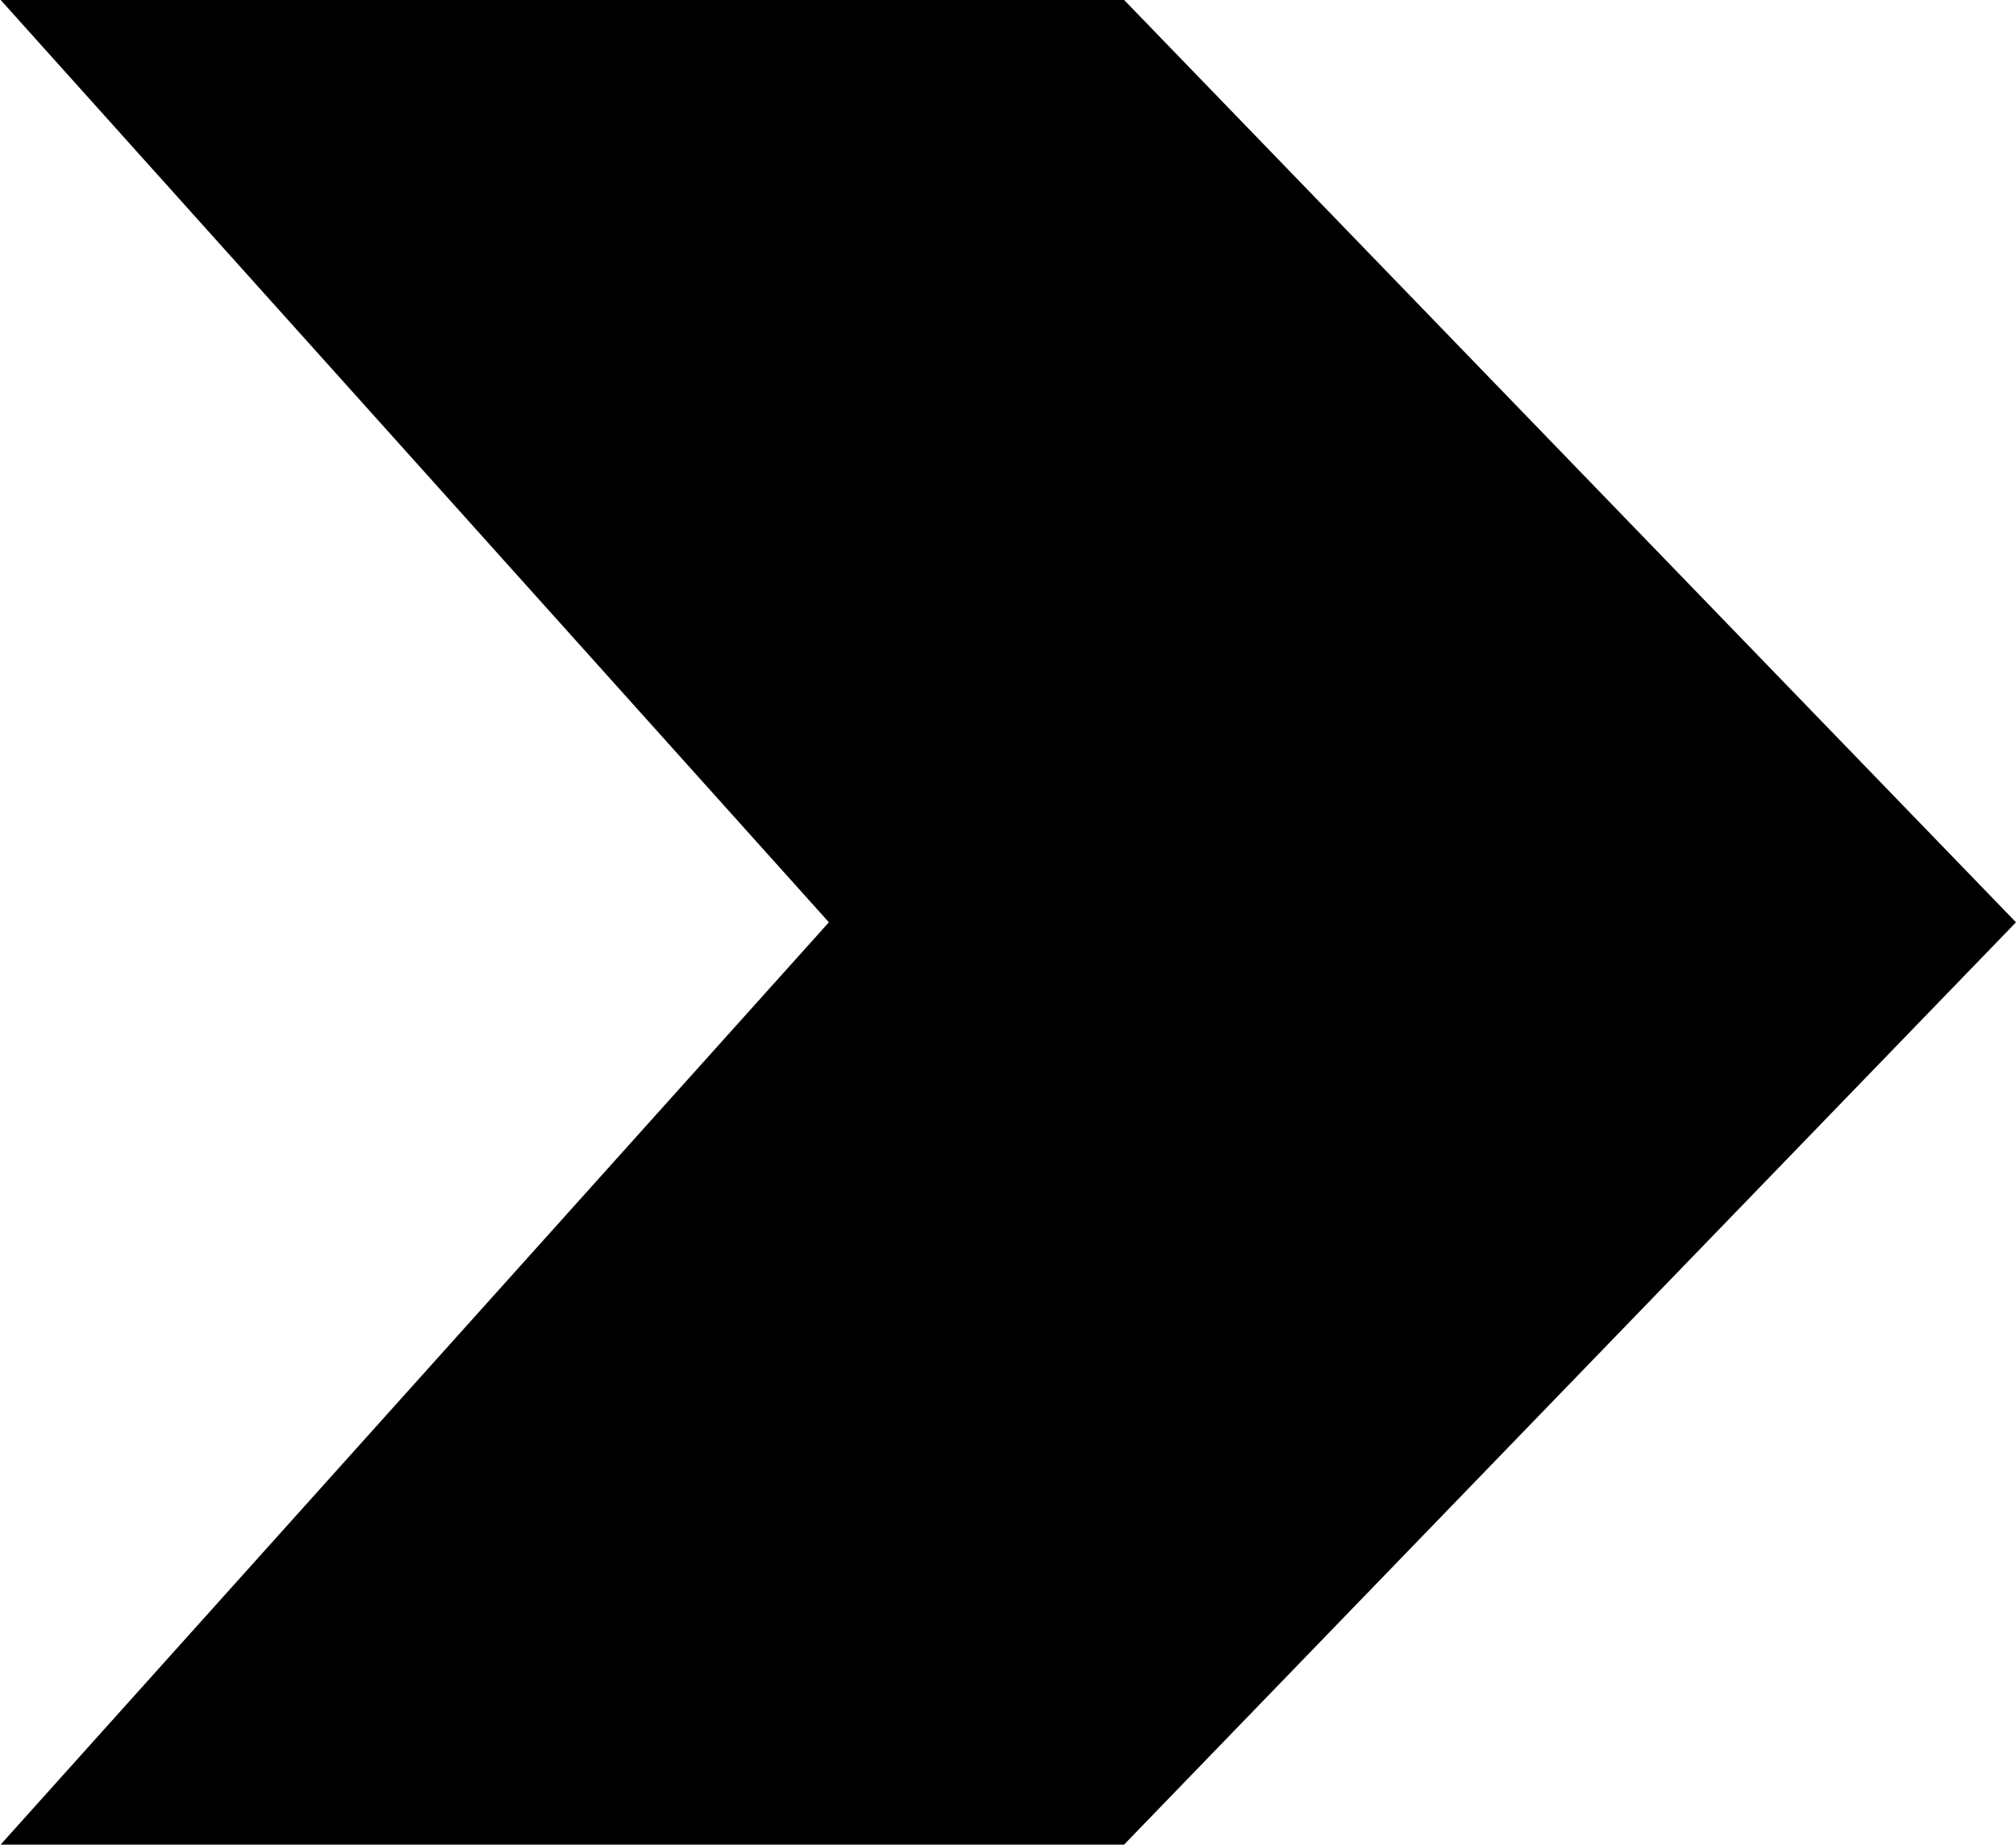
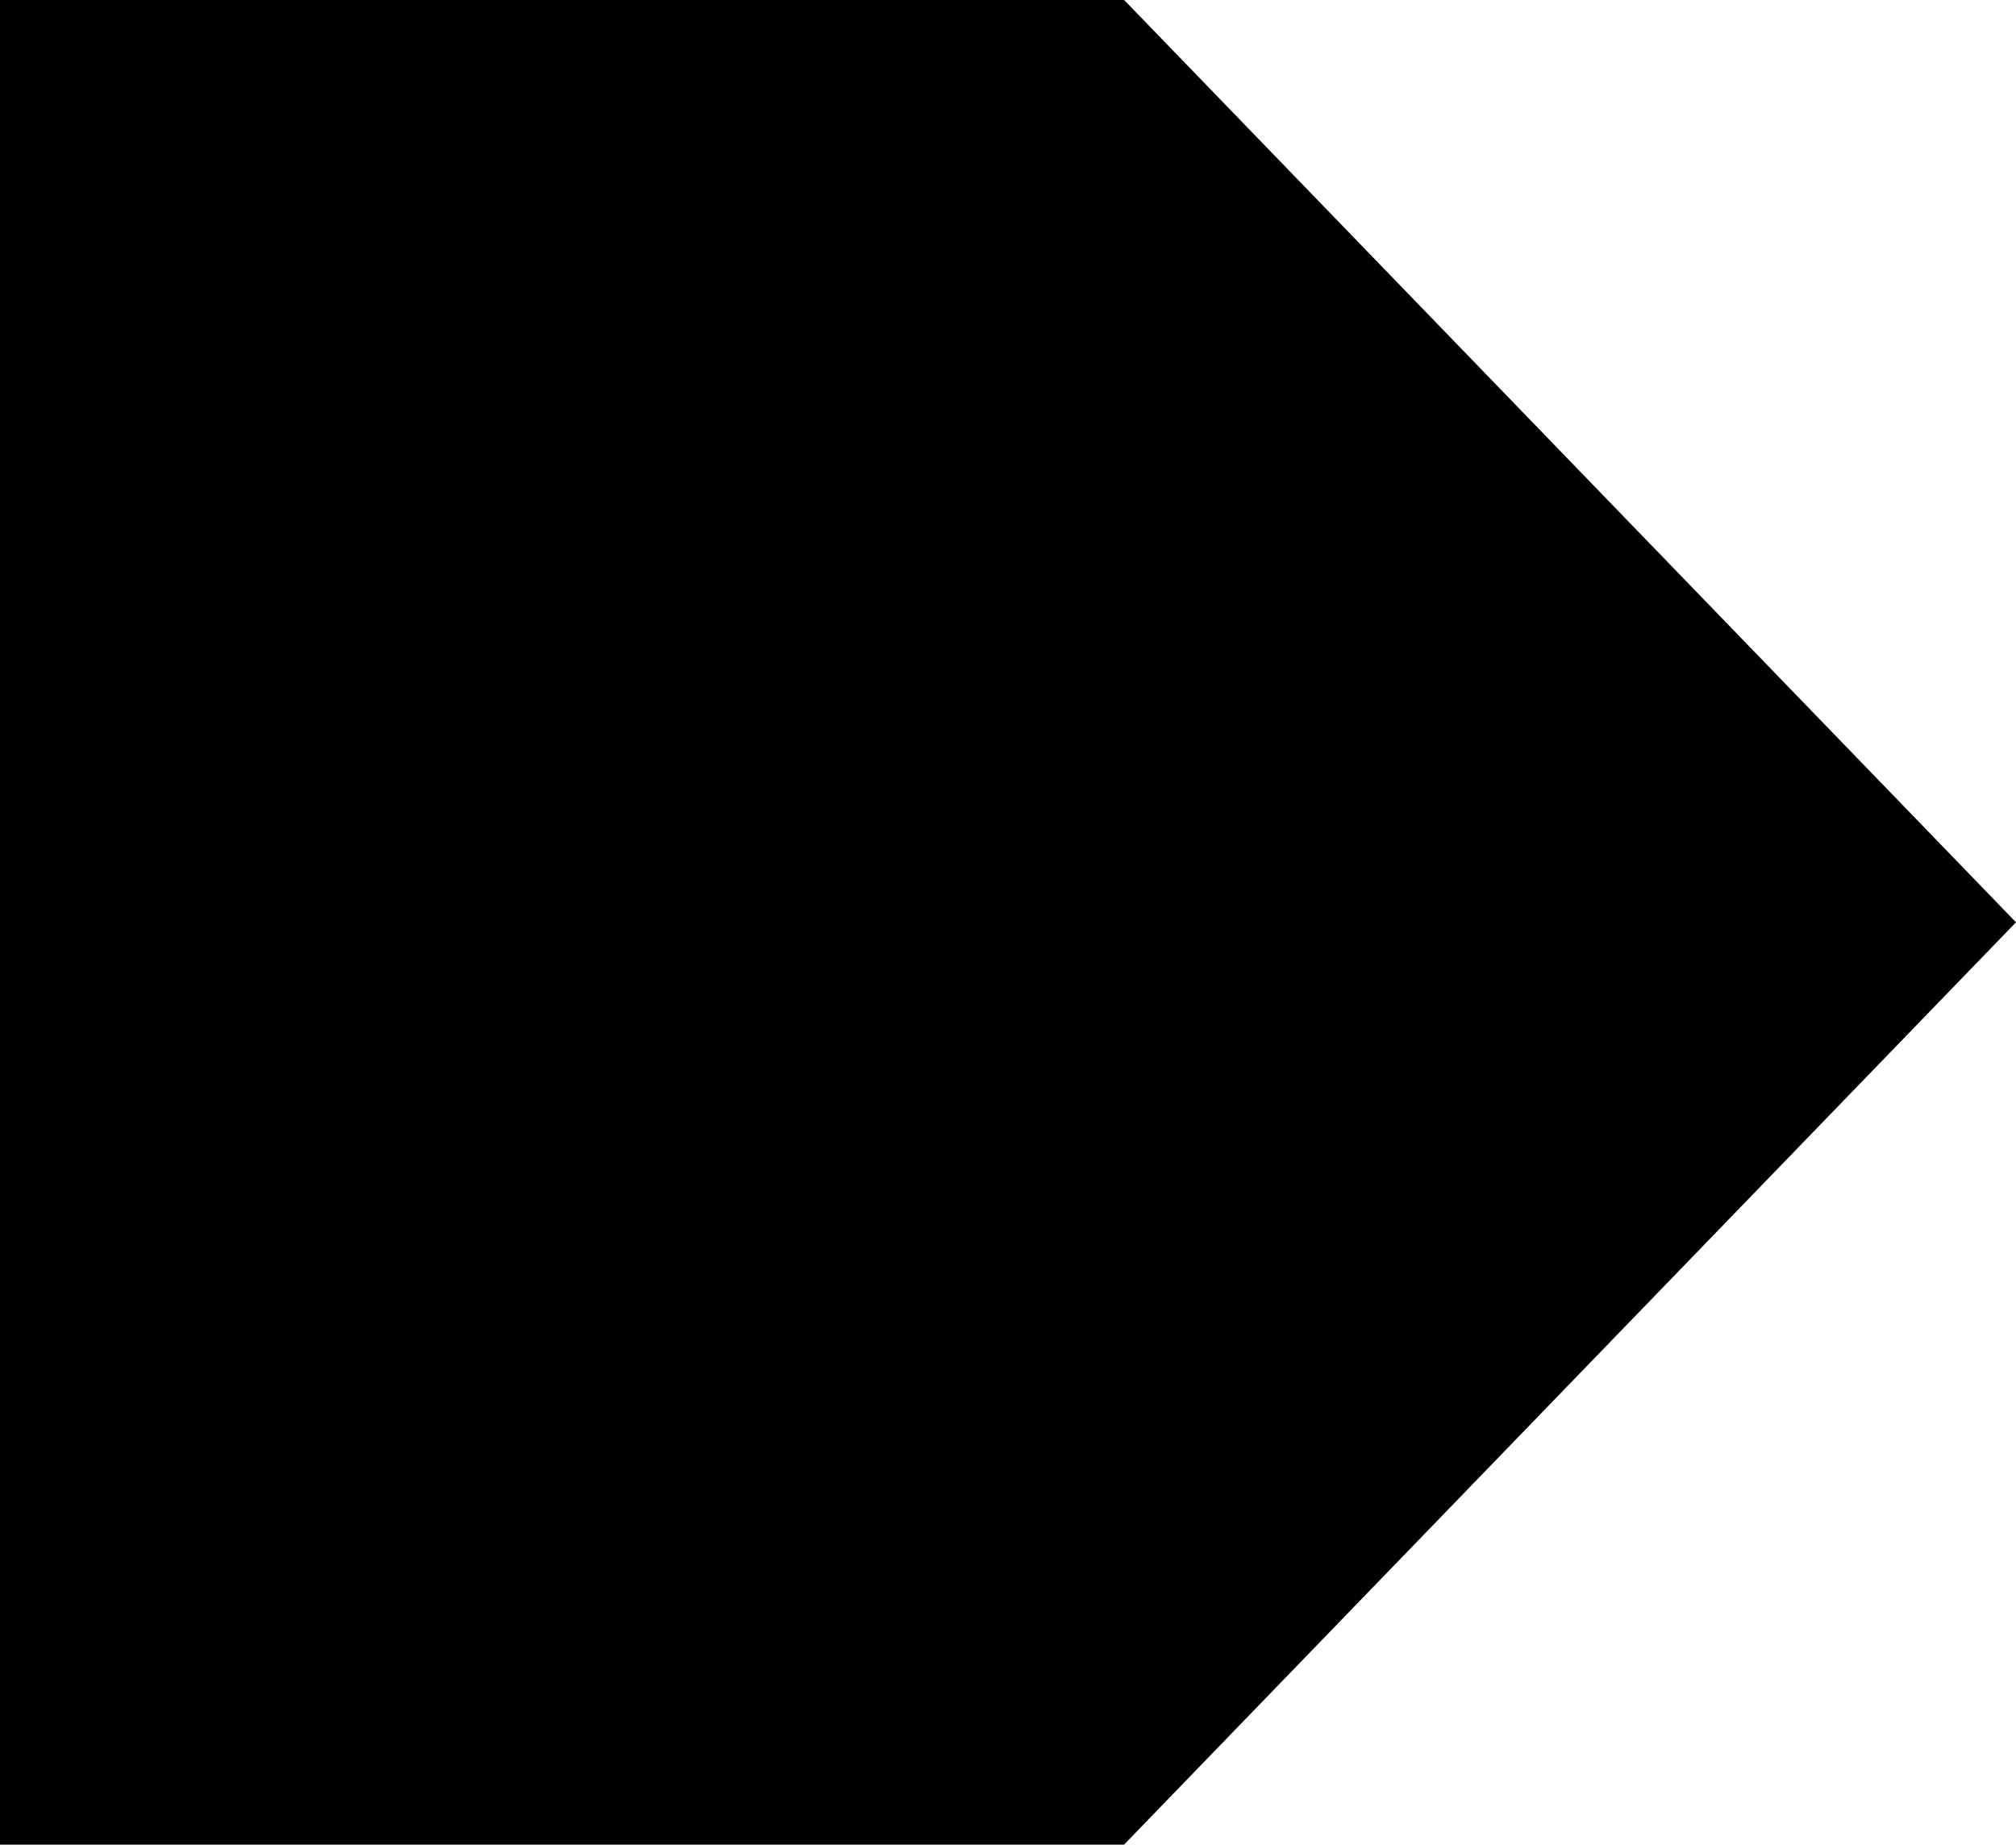
<svg xmlns="http://www.w3.org/2000/svg" viewBox="0 0 40 36.6">
-   <path d="M 0 -0.015 L 16.446 18.3 L 0 36.614 L 22.29 36.614 L 40 18.3 L 22.29 -0.015 L 0 -0.015 Z" style="fill-opacity: 1;" />
+   <path d="M 0 -0.015 L 0 36.614 L 22.29 36.614 L 40 18.3 L 22.29 -0.015 L 0 -0.015 Z" style="fill-opacity: 1;" />
</svg>